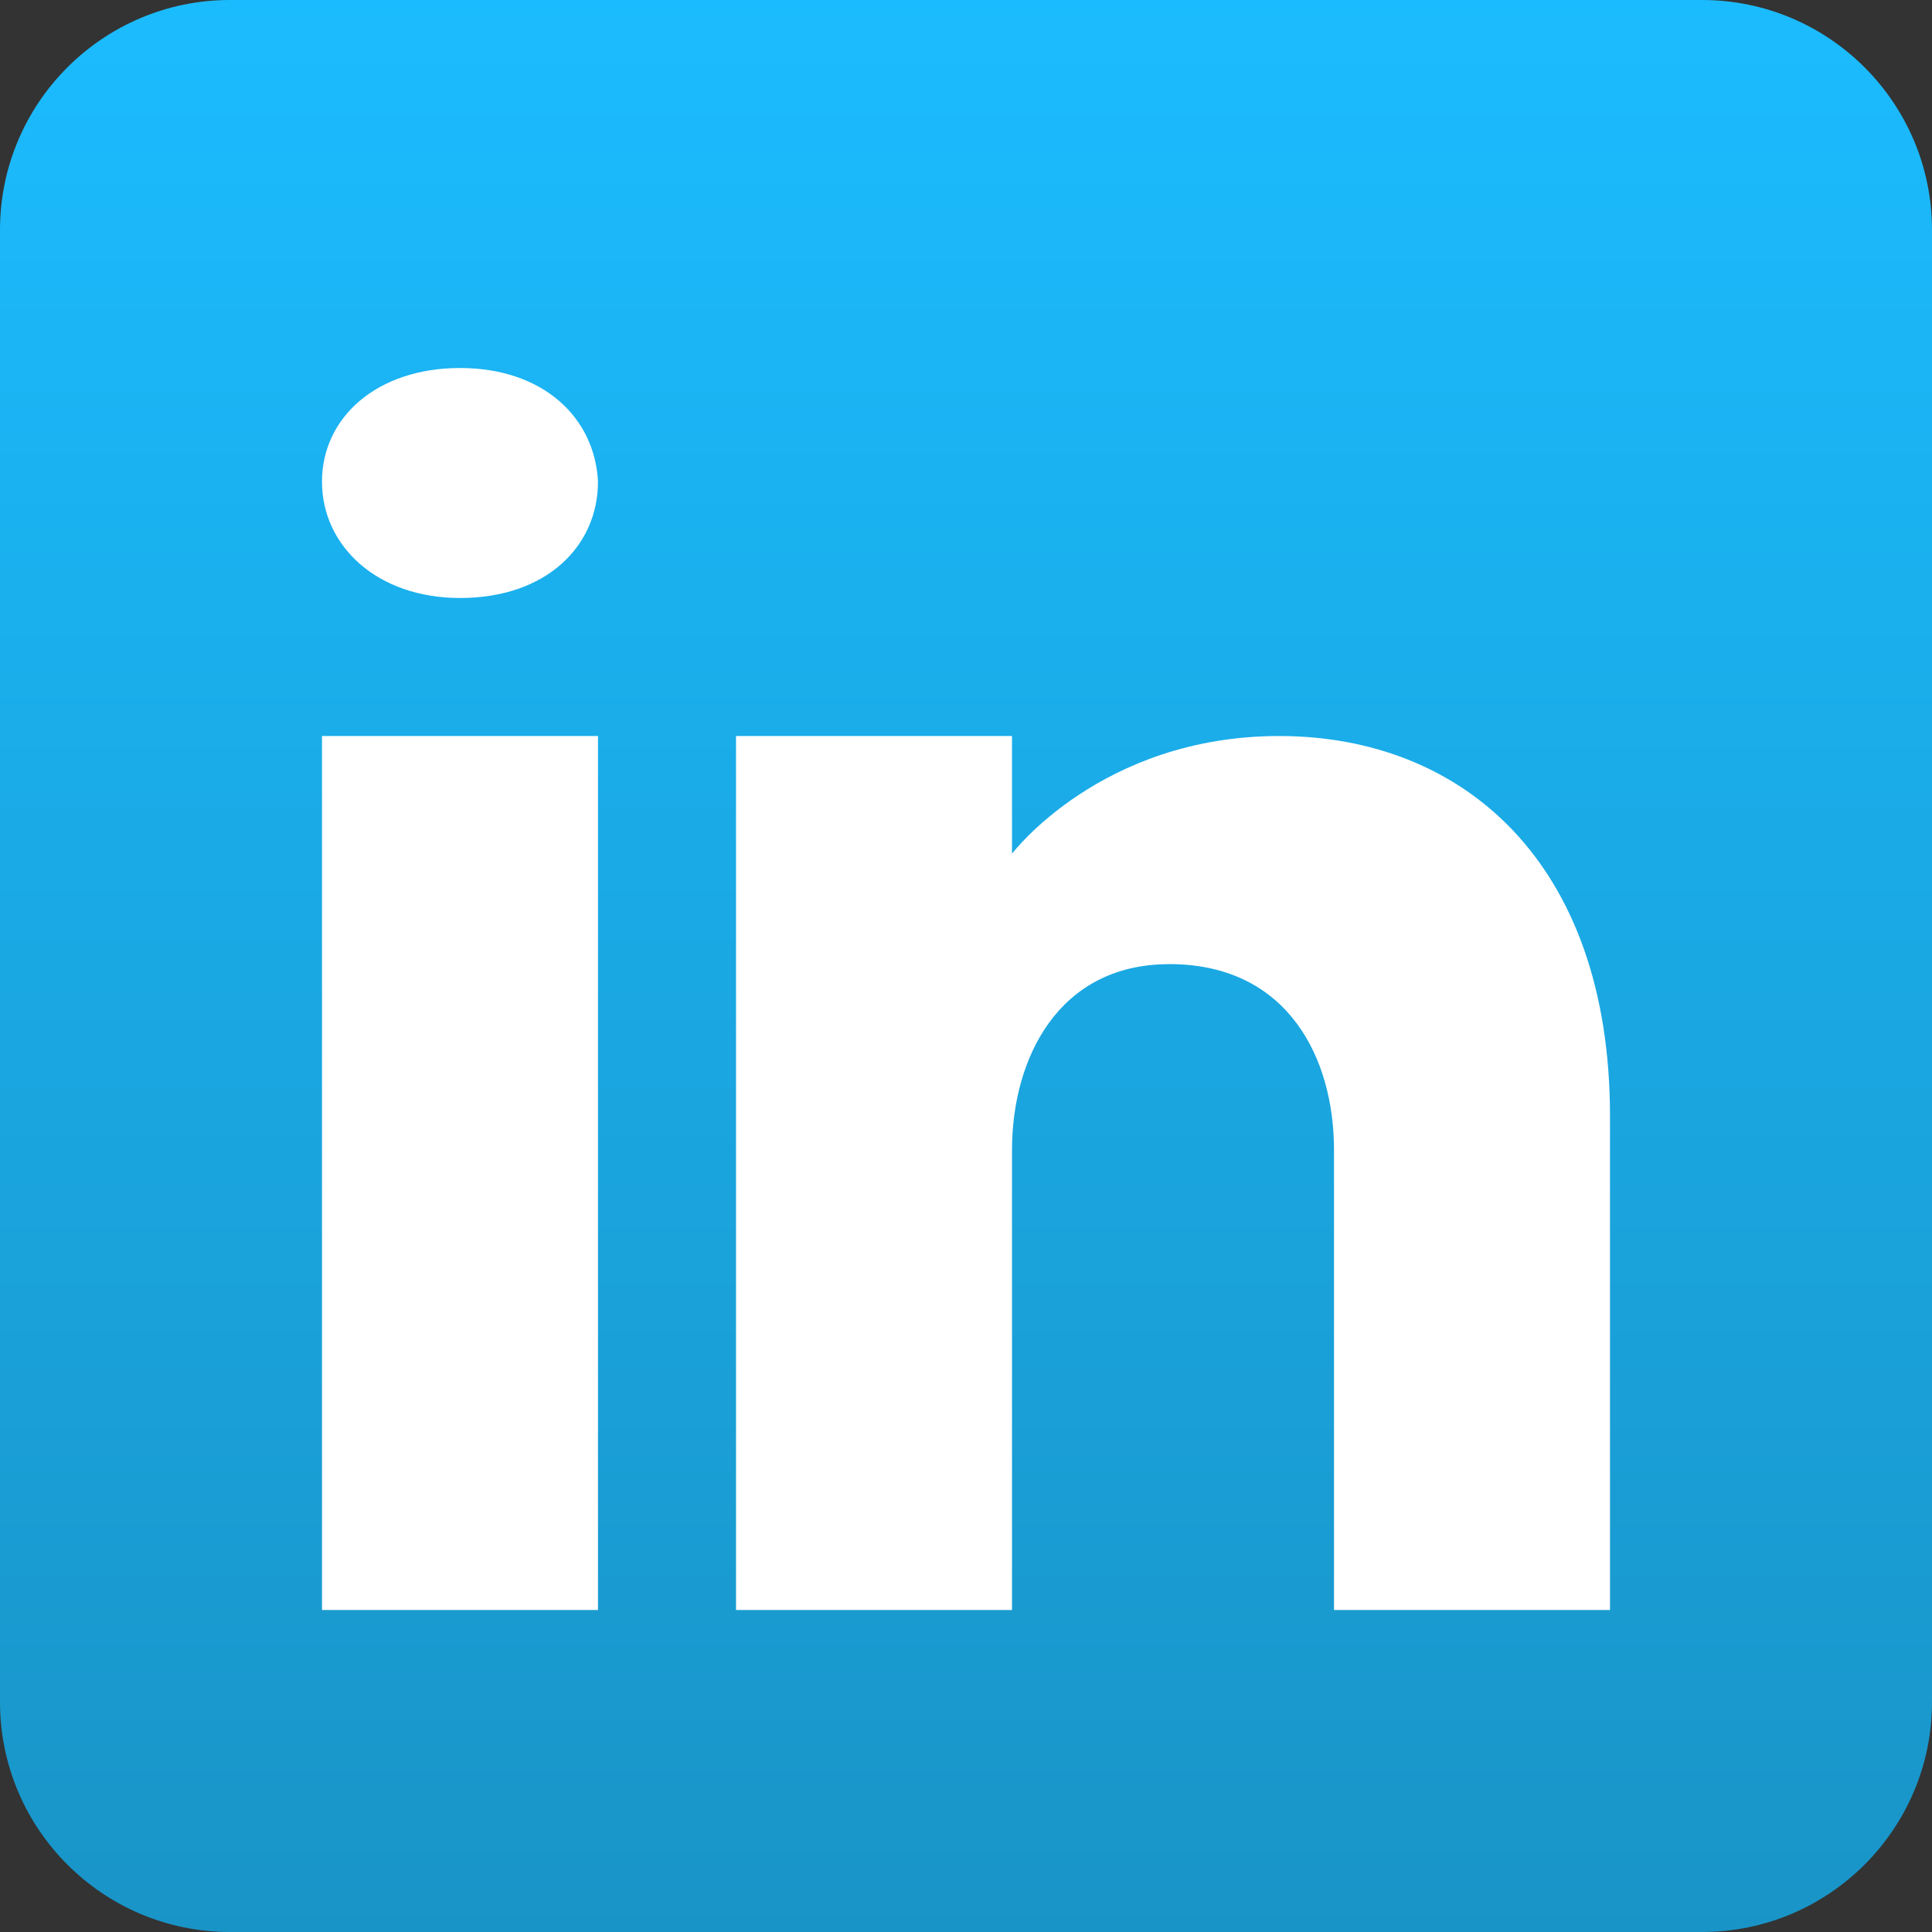
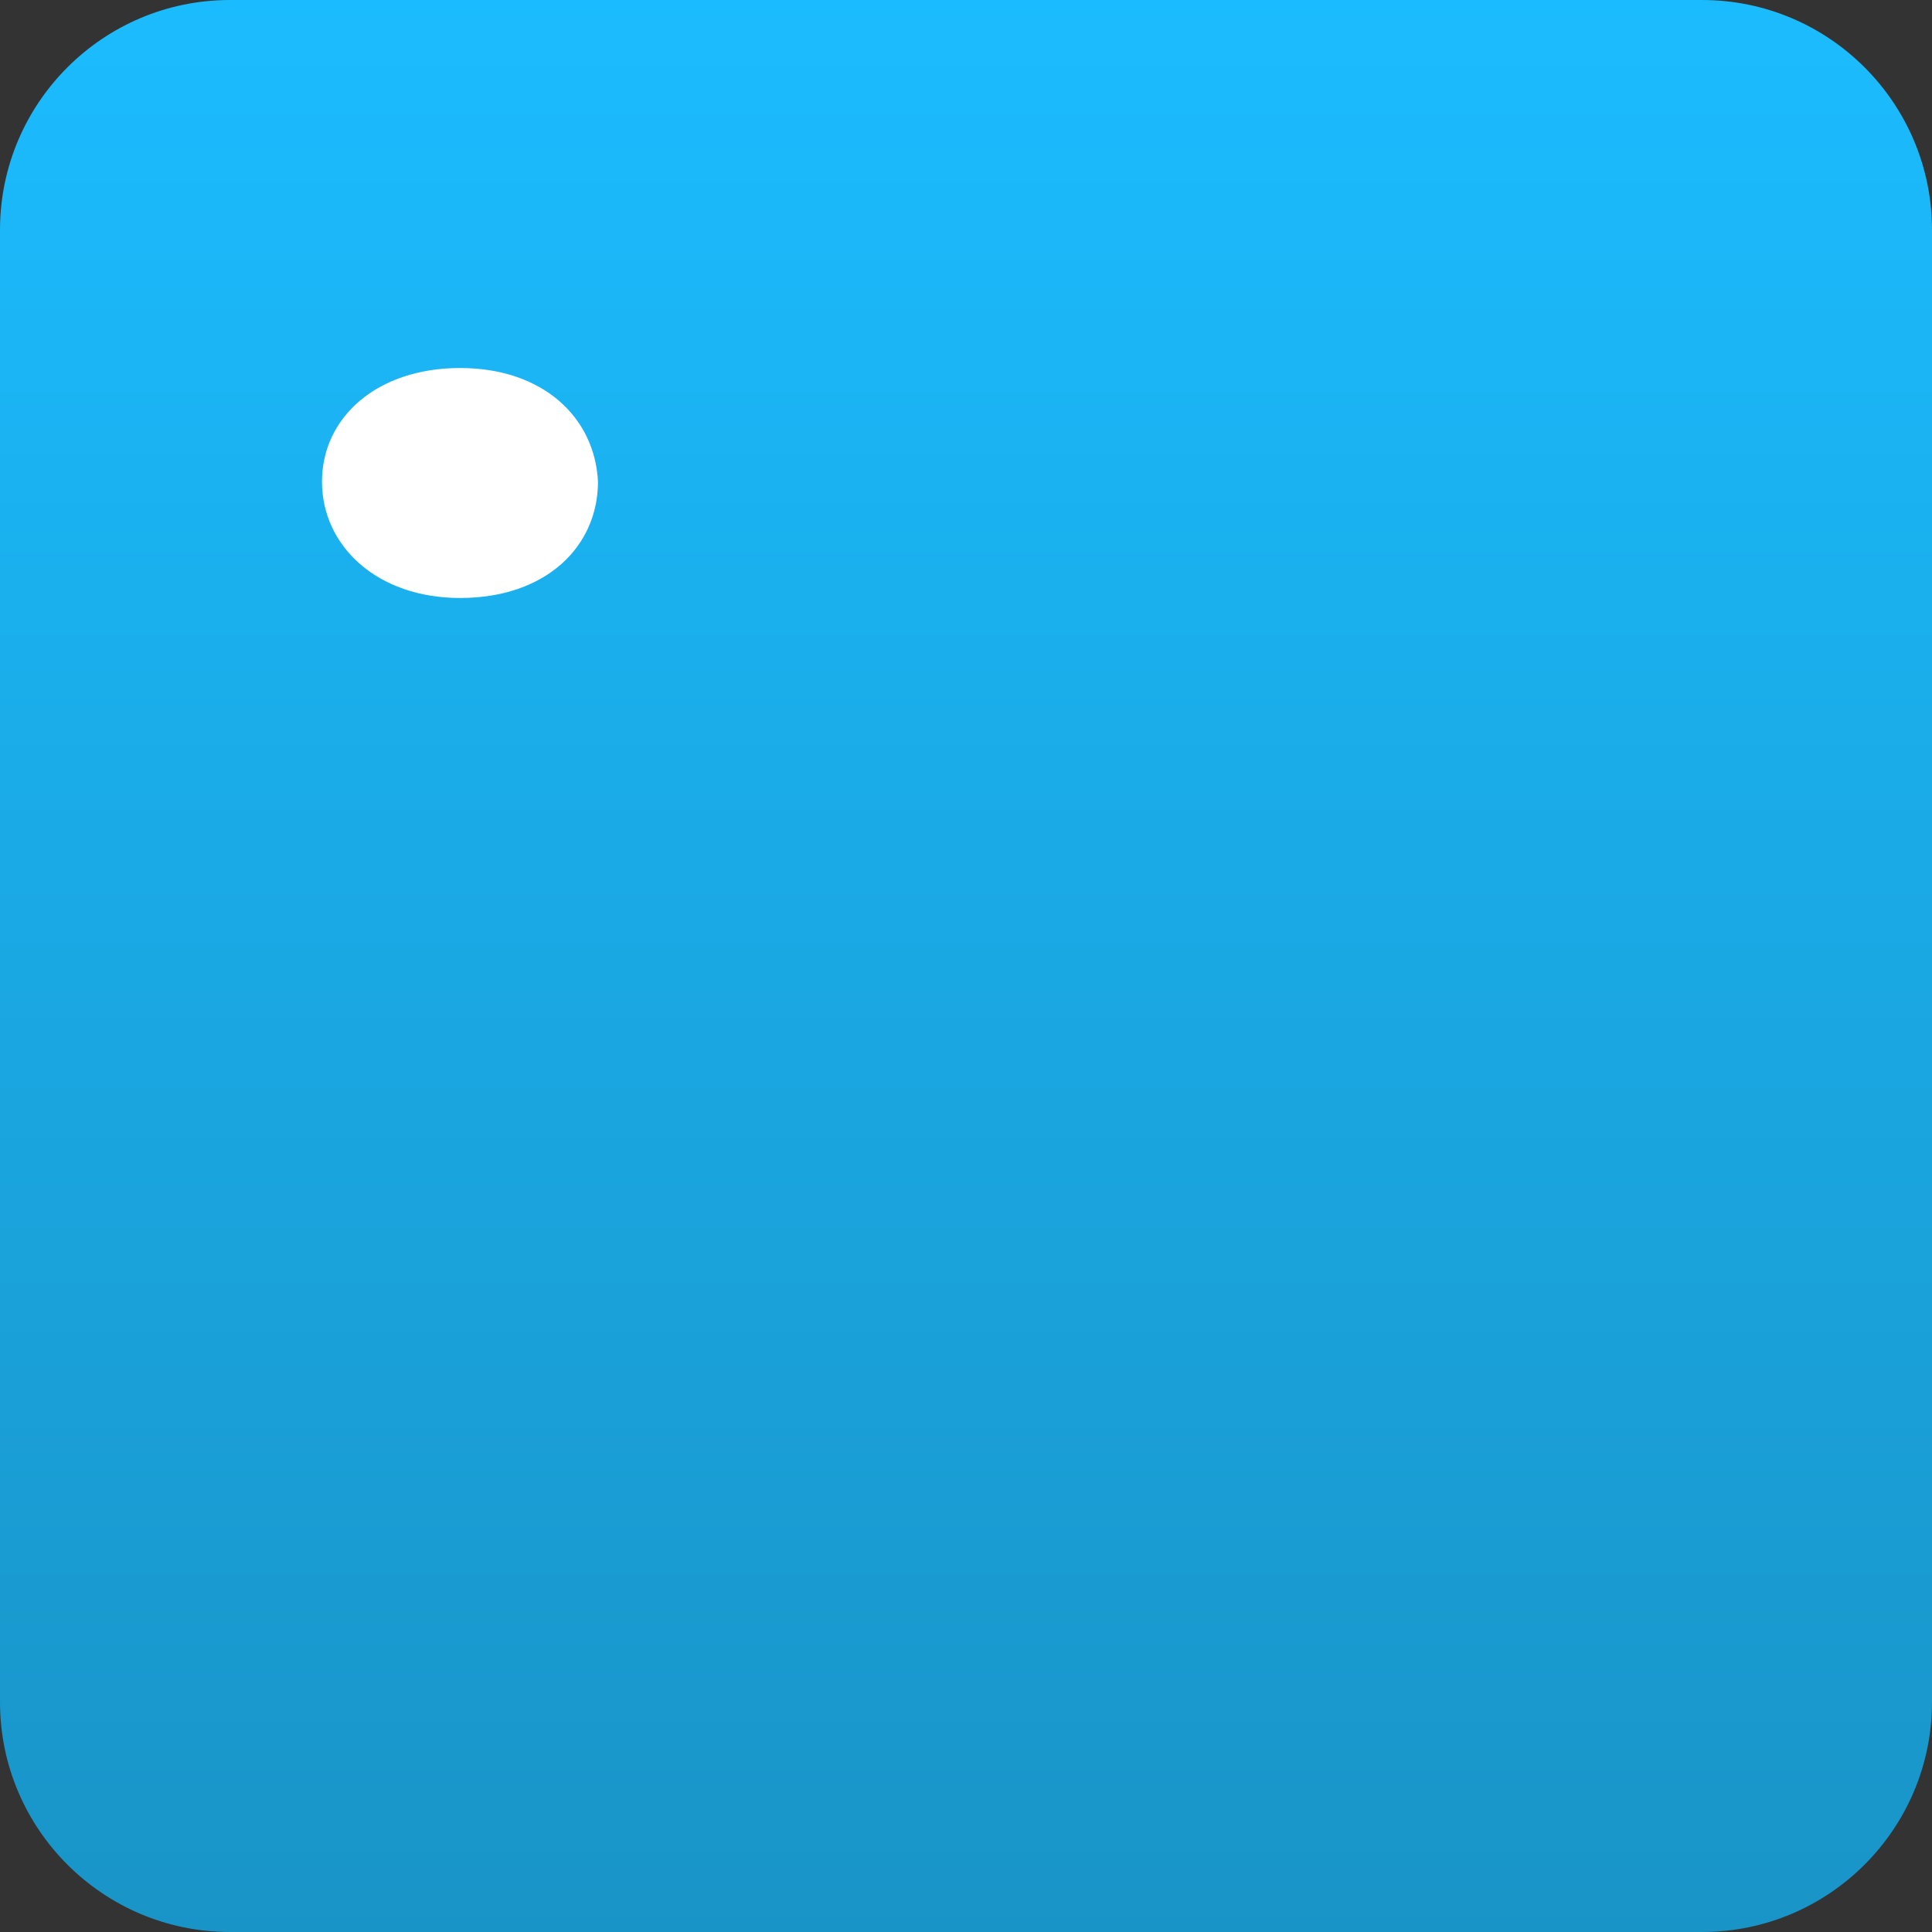
<svg xmlns="http://www.w3.org/2000/svg" width="27px" height="27px" viewBox="0 0 27 27" version="1.1">
  <rect x="0" y="0" width="27" height="27" fill="#333333" stroke="none" />
  <title>icons8-linkedin_filled</title>
  <defs>
    <linearGradient x1="50%" y1="0%" x2="50%" y2="100%" id="linearGradient-1">
      <stop stop-color="#1BBCFF" offset="0%" />
      <stop stop-color="#1994C7" offset="100%" />
    </linearGradient>
  </defs>
  <g id="Design" stroke="none" stroke-width="1" fill="none" fill-rule="evenodd">
    <g id="Homepage" transform="translate(-1312, -3805)">
      <g id="Group-16" transform="translate(-240, 3132)">
        <g id="Group-13" transform="translate(-2485, 48)">
          <g id="icons8-linkedin_filled" transform="translate(4037, 625)">
            <path d="M23.786,0 L3.214,0 C1.44,0 0,1.44 0,3.214 L0,23.786 C0,25.56 1.44,27 3.214,27 L23.786,27 C25.56,27 27,25.56 27,23.786 L27,3.214 C27,1.44 25.56,0 23.786,0 Z" id="Shape" fill="url(#linearGradient-1)" fill-rule="nonzero" />
-             <polygon id="Path" fill="#FFFFFF" points="8.357 10.286 8.357 22.5 4.5 22.5 4.5 10.286" />
            <path d="M4.5,6.731 C4.5,5.831 5.271,5.143 6.429,5.143 C7.586,5.143 8.312,5.831 8.357,6.731 C8.357,7.631 7.637,8.357 6.429,8.357 C5.271,8.357 4.5,7.631 4.5,6.731 Z" id="Path" fill="#FFFFFF" />
-             <path d="M22.5,22.5 L18.643,22.5 C18.643,22.5 18.643,16.547 18.643,16.071 C18.643,14.786 18,13.5 16.393,13.474 L16.341,13.474 C14.786,13.474 14.143,14.799 14.143,16.071 C14.143,16.656 14.143,22.5 14.143,22.5 L10.286,22.5 L10.286,10.286 L14.143,10.286 L14.143,11.931 C14.143,11.931 15.384,10.286 17.878,10.286 C20.43,10.286 22.5,12.041 22.5,15.596 L22.5,22.5 Z" id="Path" fill="#FFFFFF" />
          </g>
        </g>
      </g>
    </g>
  </g>
</svg>